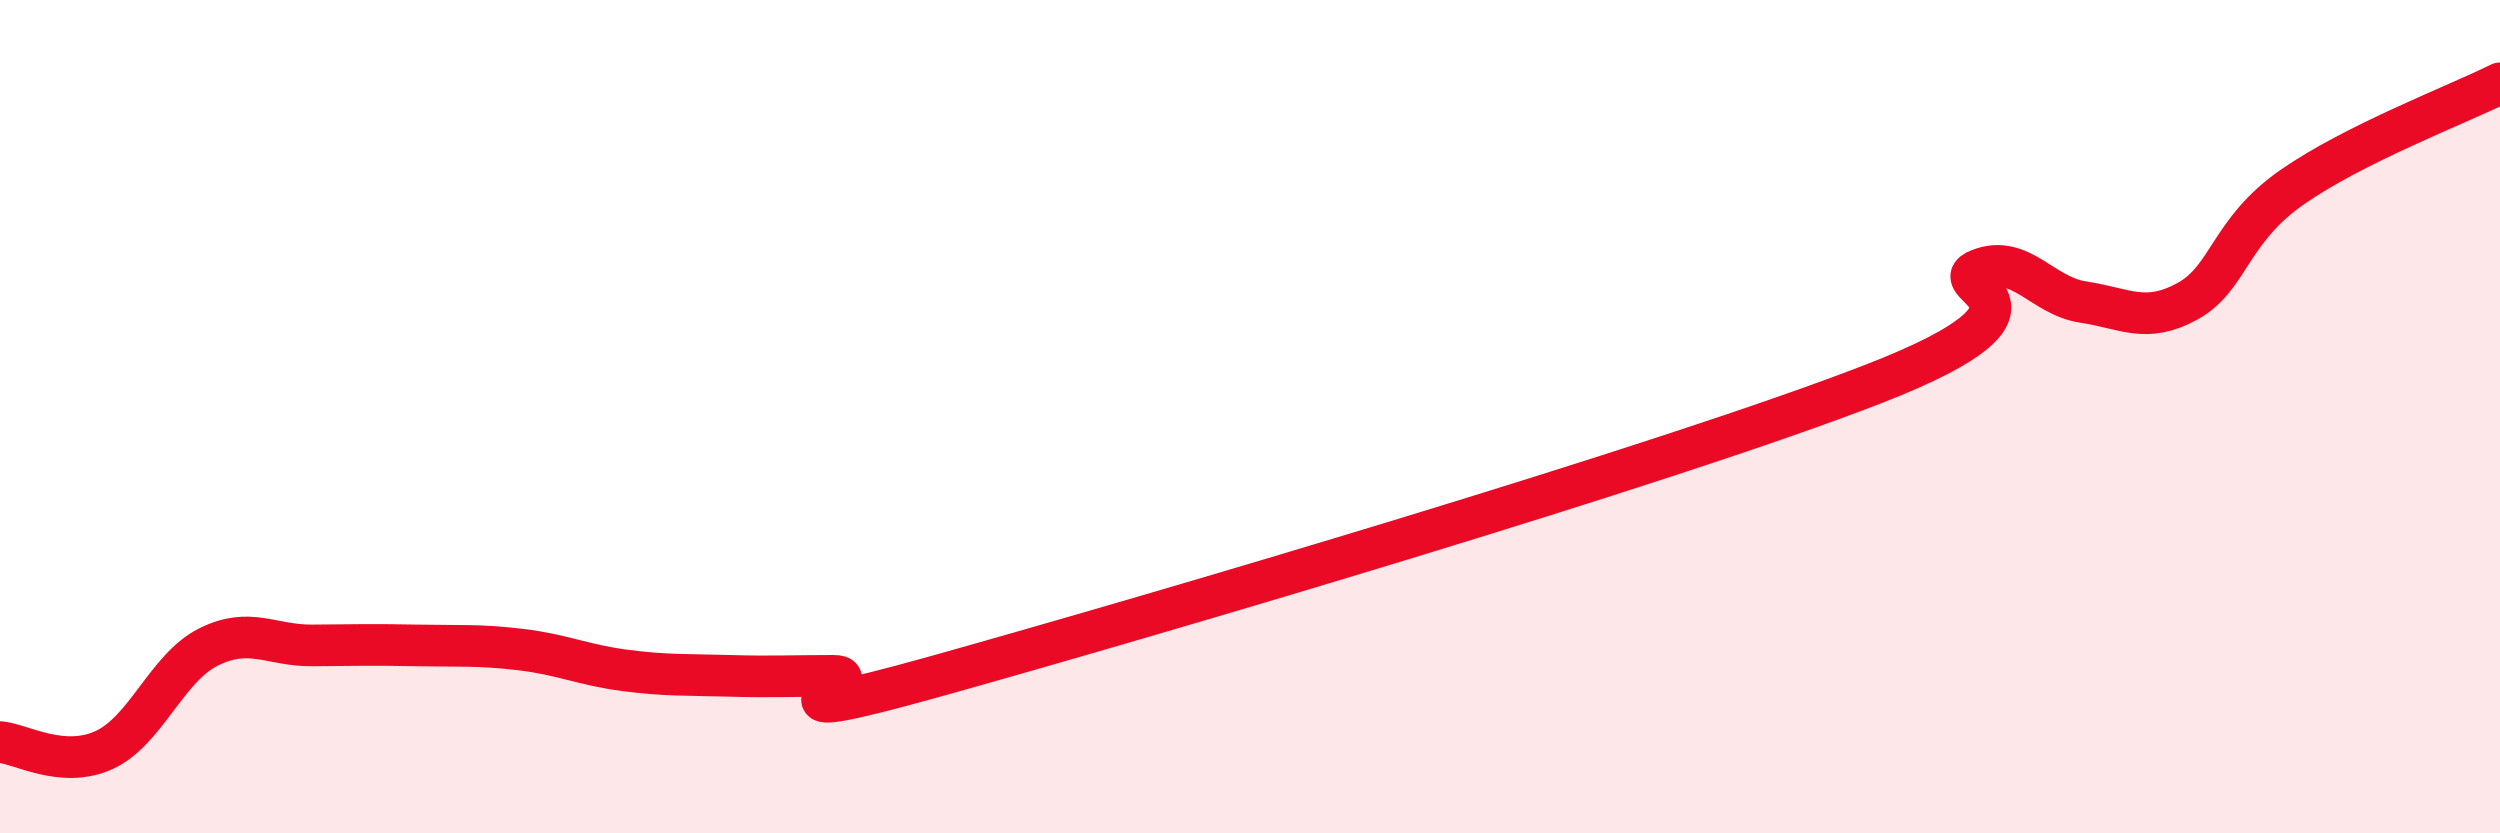
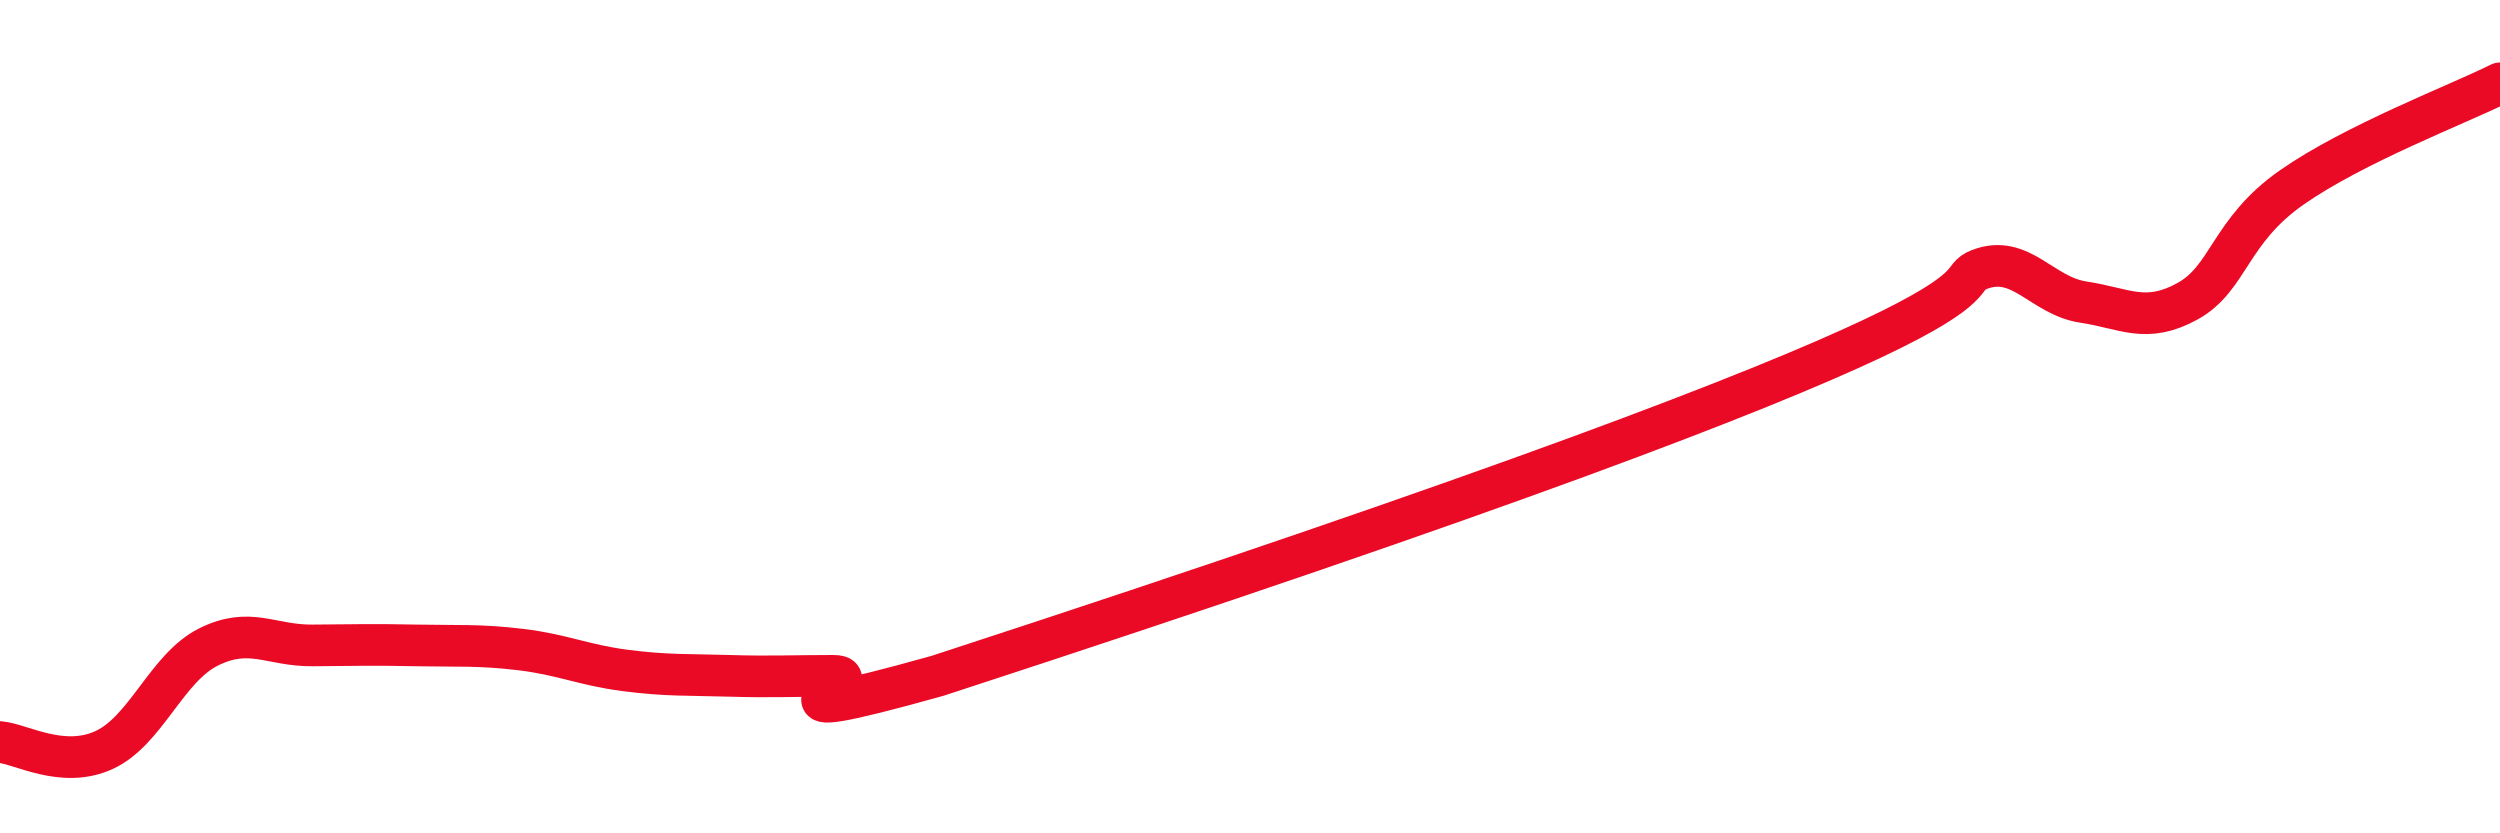
<svg xmlns="http://www.w3.org/2000/svg" width="60" height="20" viewBox="0 0 60 20">
-   <path d="M 0,17.81 C 0.5,17.85 1.5,18.46 2.5,18 C 3.5,17.54 4,16.03 5,15.53 C 6,15.03 6.5,15.5 7.5,15.49 C 8.5,15.48 9,15.47 10,15.49 C 11,15.51 11.5,15.47 12.5,15.59 C 13.5,15.71 14,15.96 15,16.09 C 16,16.22 16.5,16.19 17.5,16.22 C 18.5,16.25 19,16.22 20,16.22 C 21,16.22 17.5,17.62 22.5,16.22 C 27.5,14.82 40,11.15 45,9.2 C 50,7.25 46.5,6.86 47.5,6.47 C 48.5,6.08 49,7.1 50,7.25 C 51,7.4 51.5,7.78 52.5,7.23 C 53.5,6.68 53.5,5.55 55,4.5 C 56.5,3.45 59,2.5 60,2L60 20L0 20Z" fill="#EB0A25" opacity="0.1" stroke-linecap="round" stroke-linejoin="round" />
-   <path d="M 0,17.81 C 0.5,17.85 1.5,18.46 2.5,18 C 3.5,17.54 4,16.03 5,15.53 C 6,15.03 6.5,15.5 7.5,15.49 C 8.5,15.48 9,15.47 10,15.49 C 11,15.51 11.5,15.47 12.5,15.59 C 13.5,15.71 14,15.96 15,16.09 C 16,16.22 16.5,16.19 17.5,16.22 C 18.5,16.25 19,16.22 20,16.22 C 21,16.22 17.5,17.62 22.5,16.22 C 27.5,14.82 40,11.15 45,9.2 C 50,7.25 46.5,6.86 47.5,6.47 C 48.5,6.08 49,7.1 50,7.25 C 51,7.4 51.5,7.78 52.5,7.23 C 53.5,6.68 53.5,5.55 55,4.5 C 56.5,3.45 59,2.5 60,2" stroke="#EB0A25" stroke-width="1" fill="none" stroke-linecap="round" stroke-linejoin="round" />
+   <path d="M 0,17.81 C 0.5,17.85 1.5,18.46 2.5,18 C 3.5,17.54 4,16.03 5,15.53 C 6,15.03 6.5,15.5 7.5,15.49 C 8.5,15.48 9,15.47 10,15.49 C 11,15.51 11.5,15.47 12.5,15.59 C 13.5,15.71 14,15.96 15,16.09 C 16,16.22 16.5,16.19 17.5,16.22 C 18.5,16.25 19,16.22 20,16.22 C 21,16.22 17.5,17.62 22.5,16.22 C 50,7.25 46.5,6.86 47.5,6.47 C 48.5,6.08 49,7.1 50,7.25 C 51,7.4 51.5,7.78 52.5,7.23 C 53.5,6.68 53.5,5.55 55,4.5 C 56.5,3.45 59,2.5 60,2" stroke="#EB0A25" stroke-width="1" fill="none" stroke-linecap="round" stroke-linejoin="round" />
</svg>